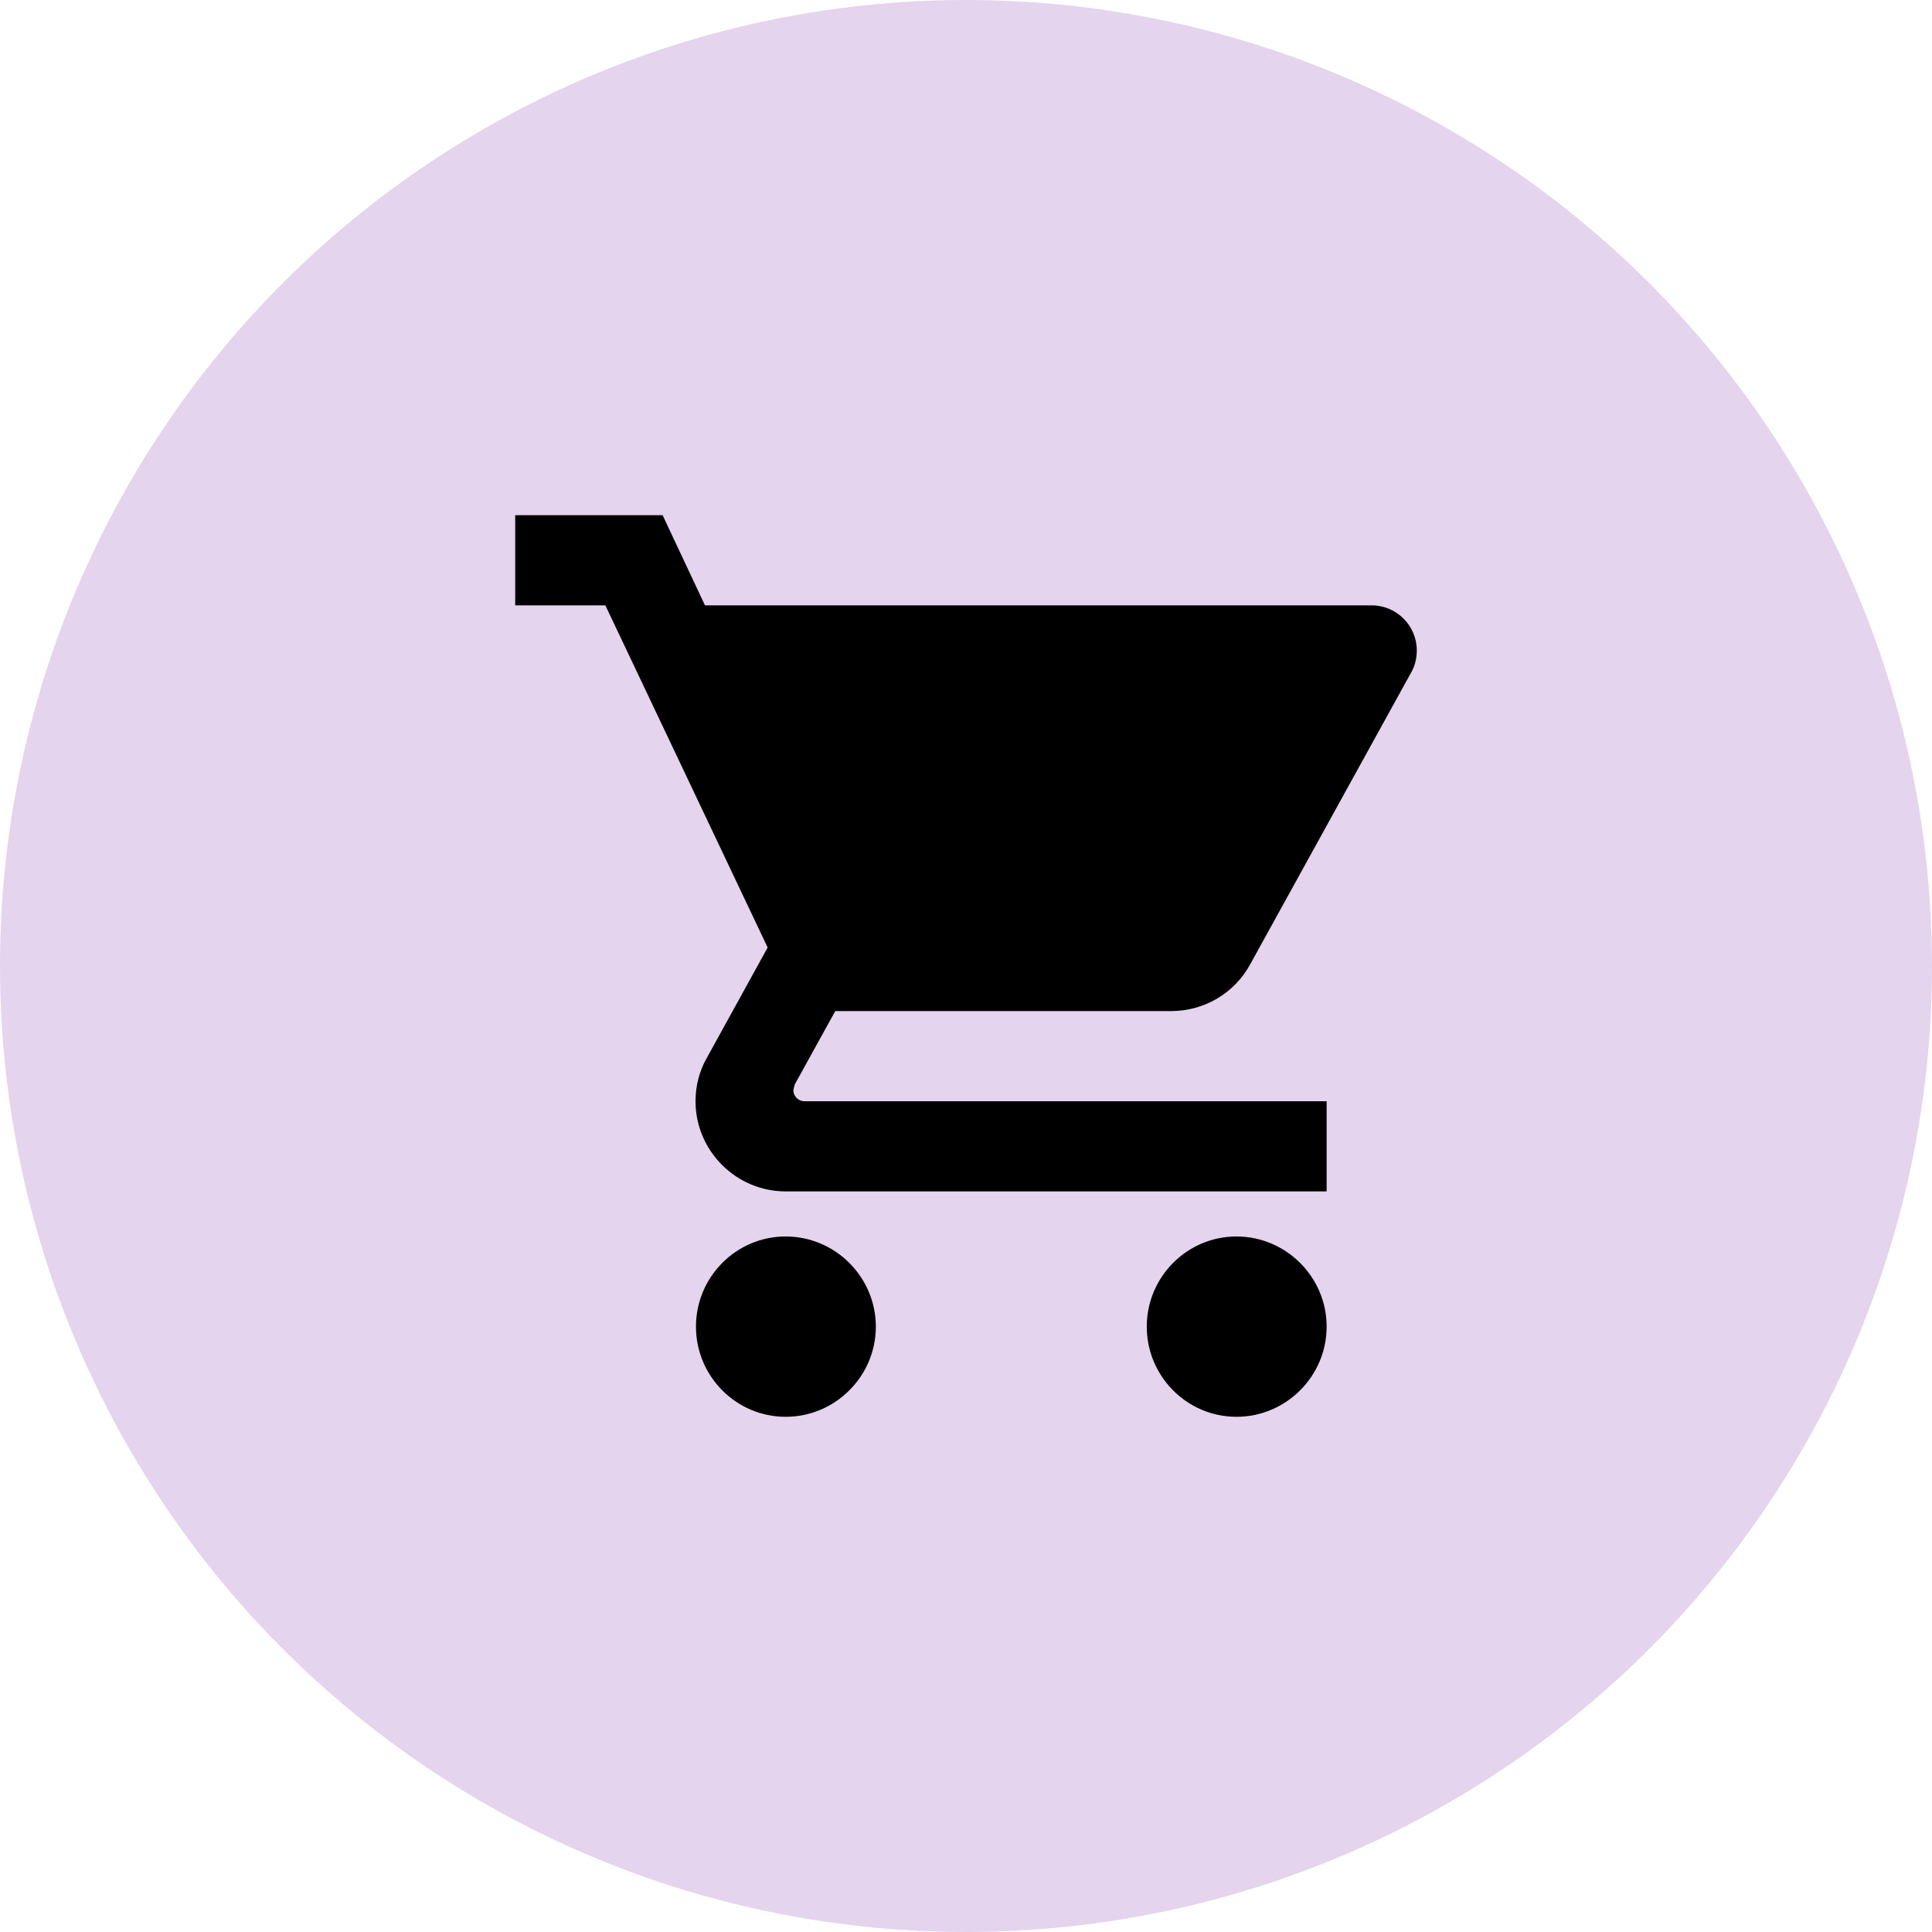
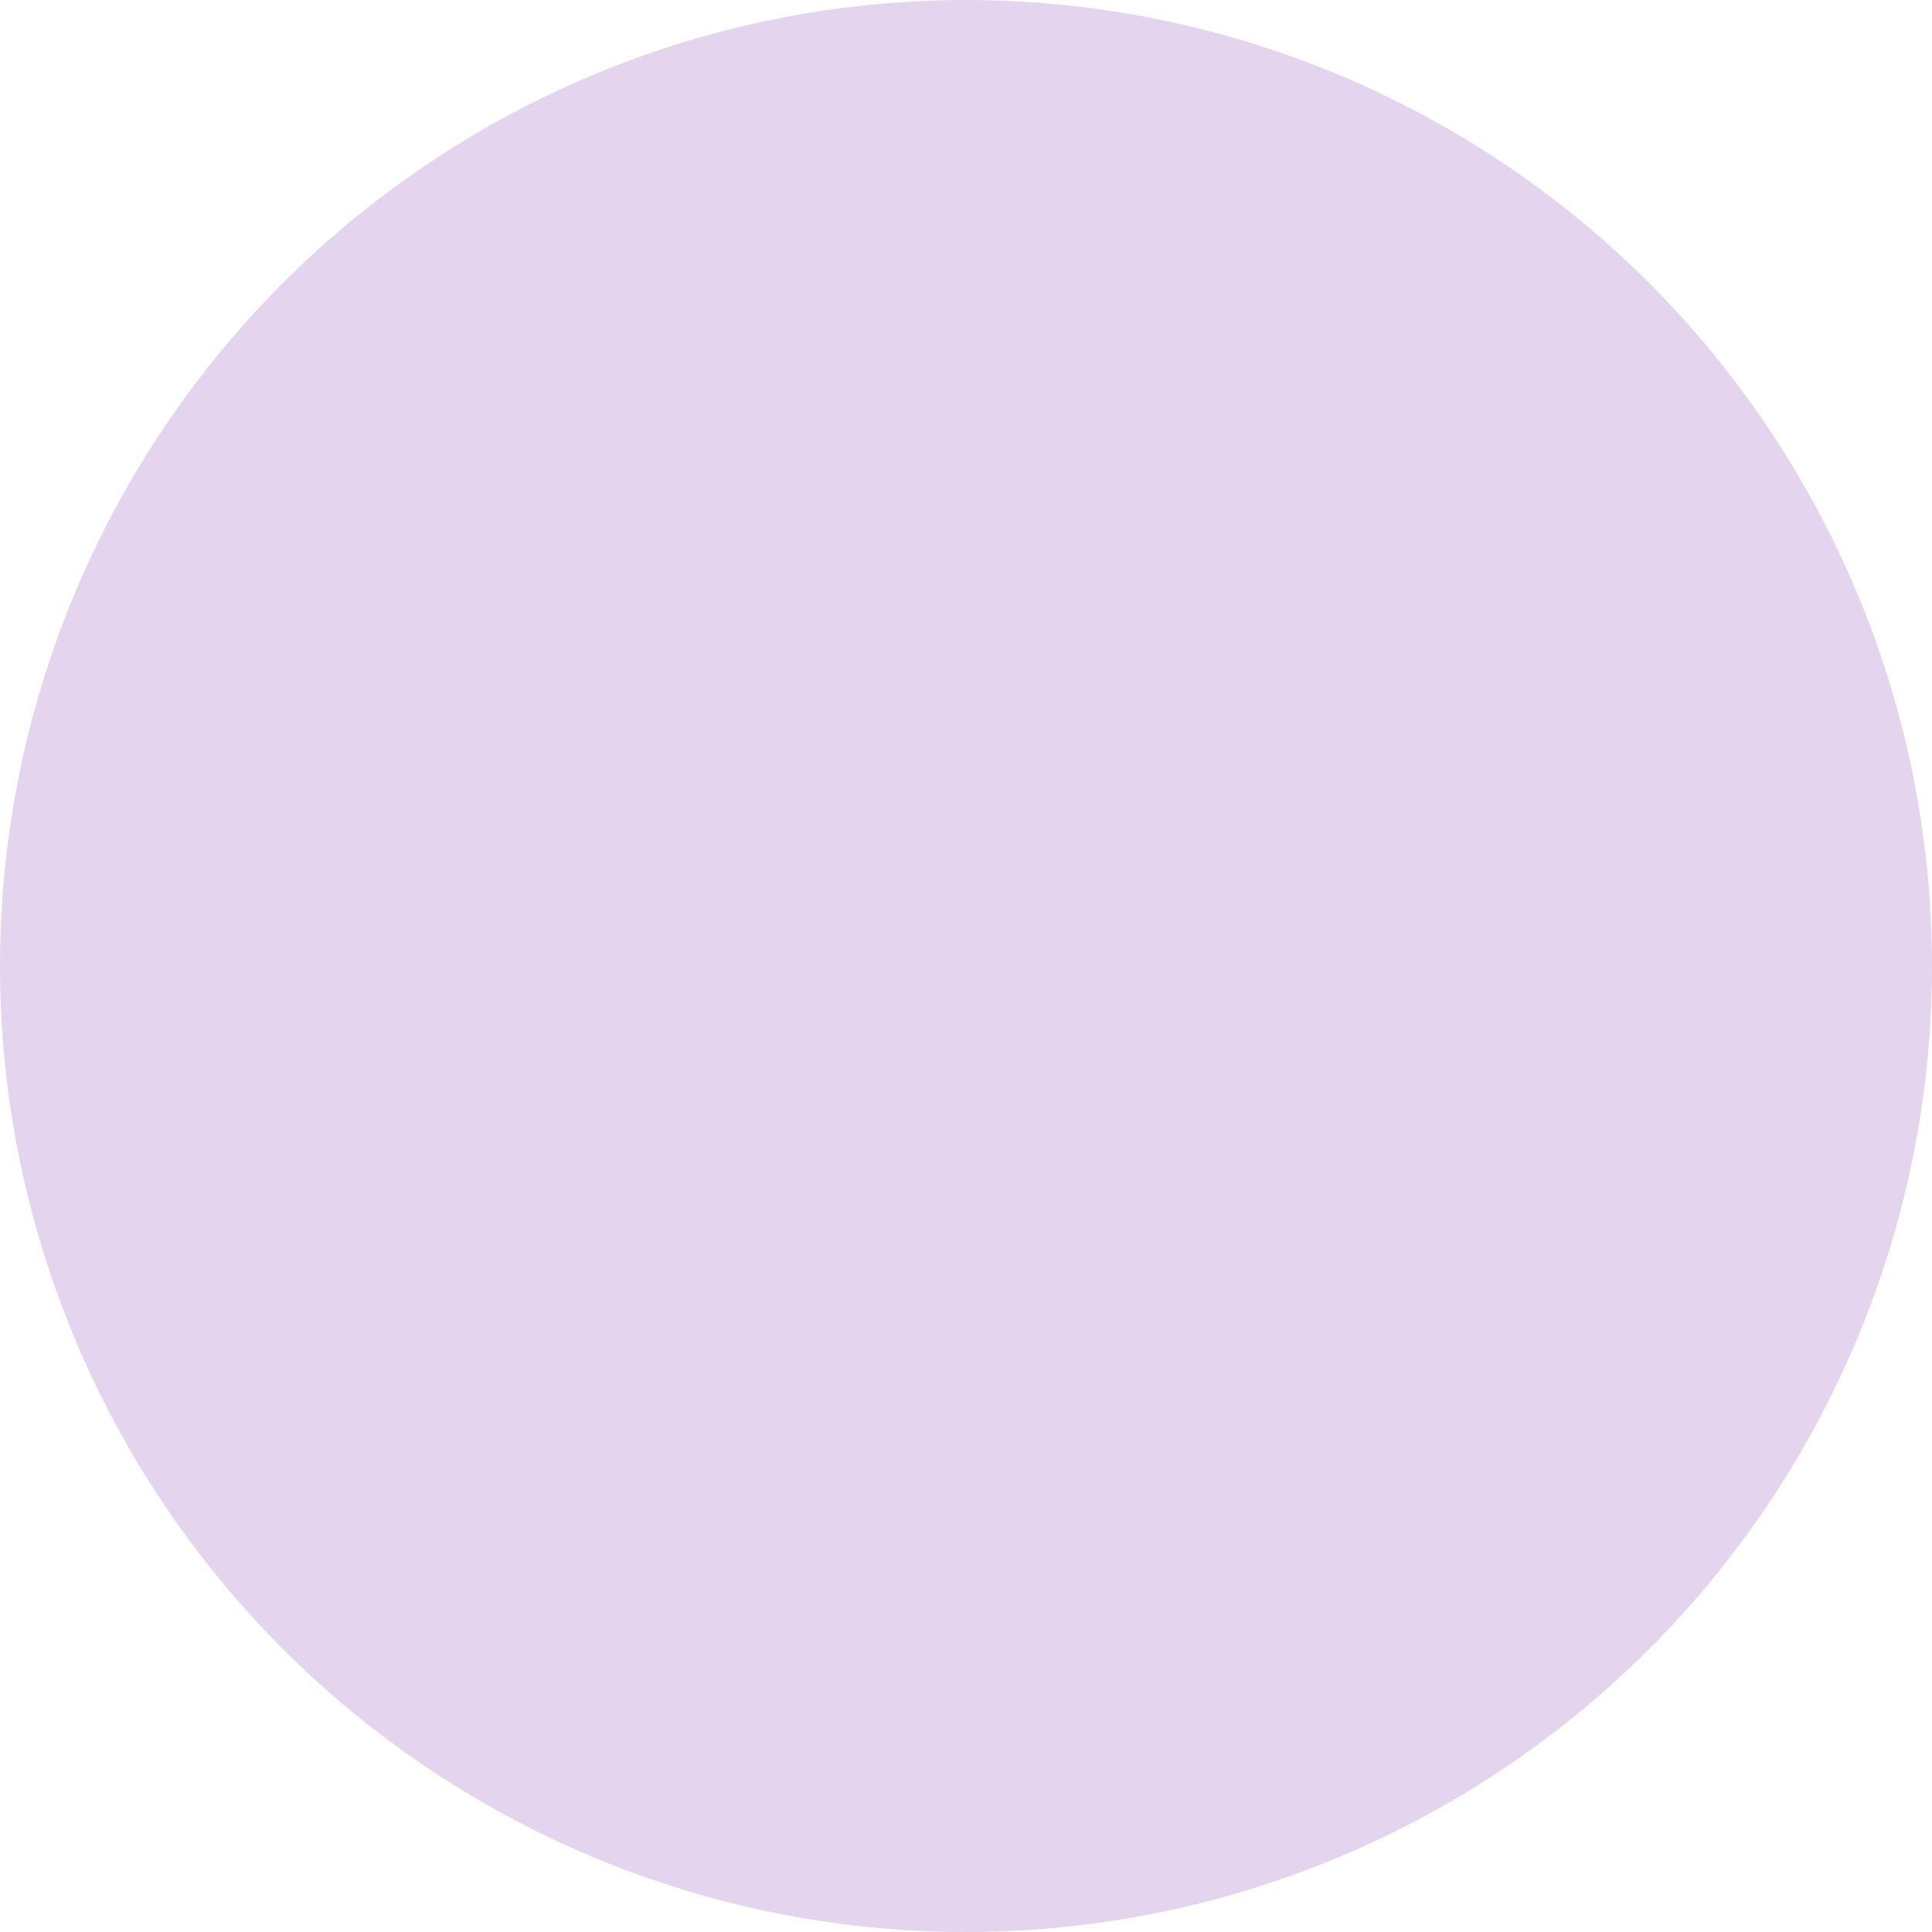
<svg xmlns="http://www.w3.org/2000/svg" width="150" height="150" viewBox="0 0 150 150" fill="none">
  <circle cx="75" cy="75" r="75" fill="#E5D4ED" />
-   <path d="M61 96C57.15 96 54.035 99.15 54.035 103C54.035 106.85 57.15 110 61 110C64.85 110 68 106.85 68 103C68 99.15 64.85 96 61 96ZM40 40V47H47L59.6 73.565L54.875 82.14C54.315 83.12 54 84.275 54 85.5C54 89.35 57.15 92.5 61 92.5H103V85.5H62.47C61.98 85.5 61.595 85.115 61.595 84.625L61.7 84.205L64.85 78.5H90.925C93.55 78.5 95.86 77.065 97.05 74.895L109.58 52.18C109.86 51.69 110 51.095 110 50.5C110 48.575 108.425 47 106.5 47H54.735L51.445 40H40ZM96 96C92.15 96 89.035 99.15 89.035 103C89.035 106.85 92.15 110 96 110C99.85 110 103 106.85 103 103C103 99.15 99.85 96 96 96Z" fill="black" />
</svg>